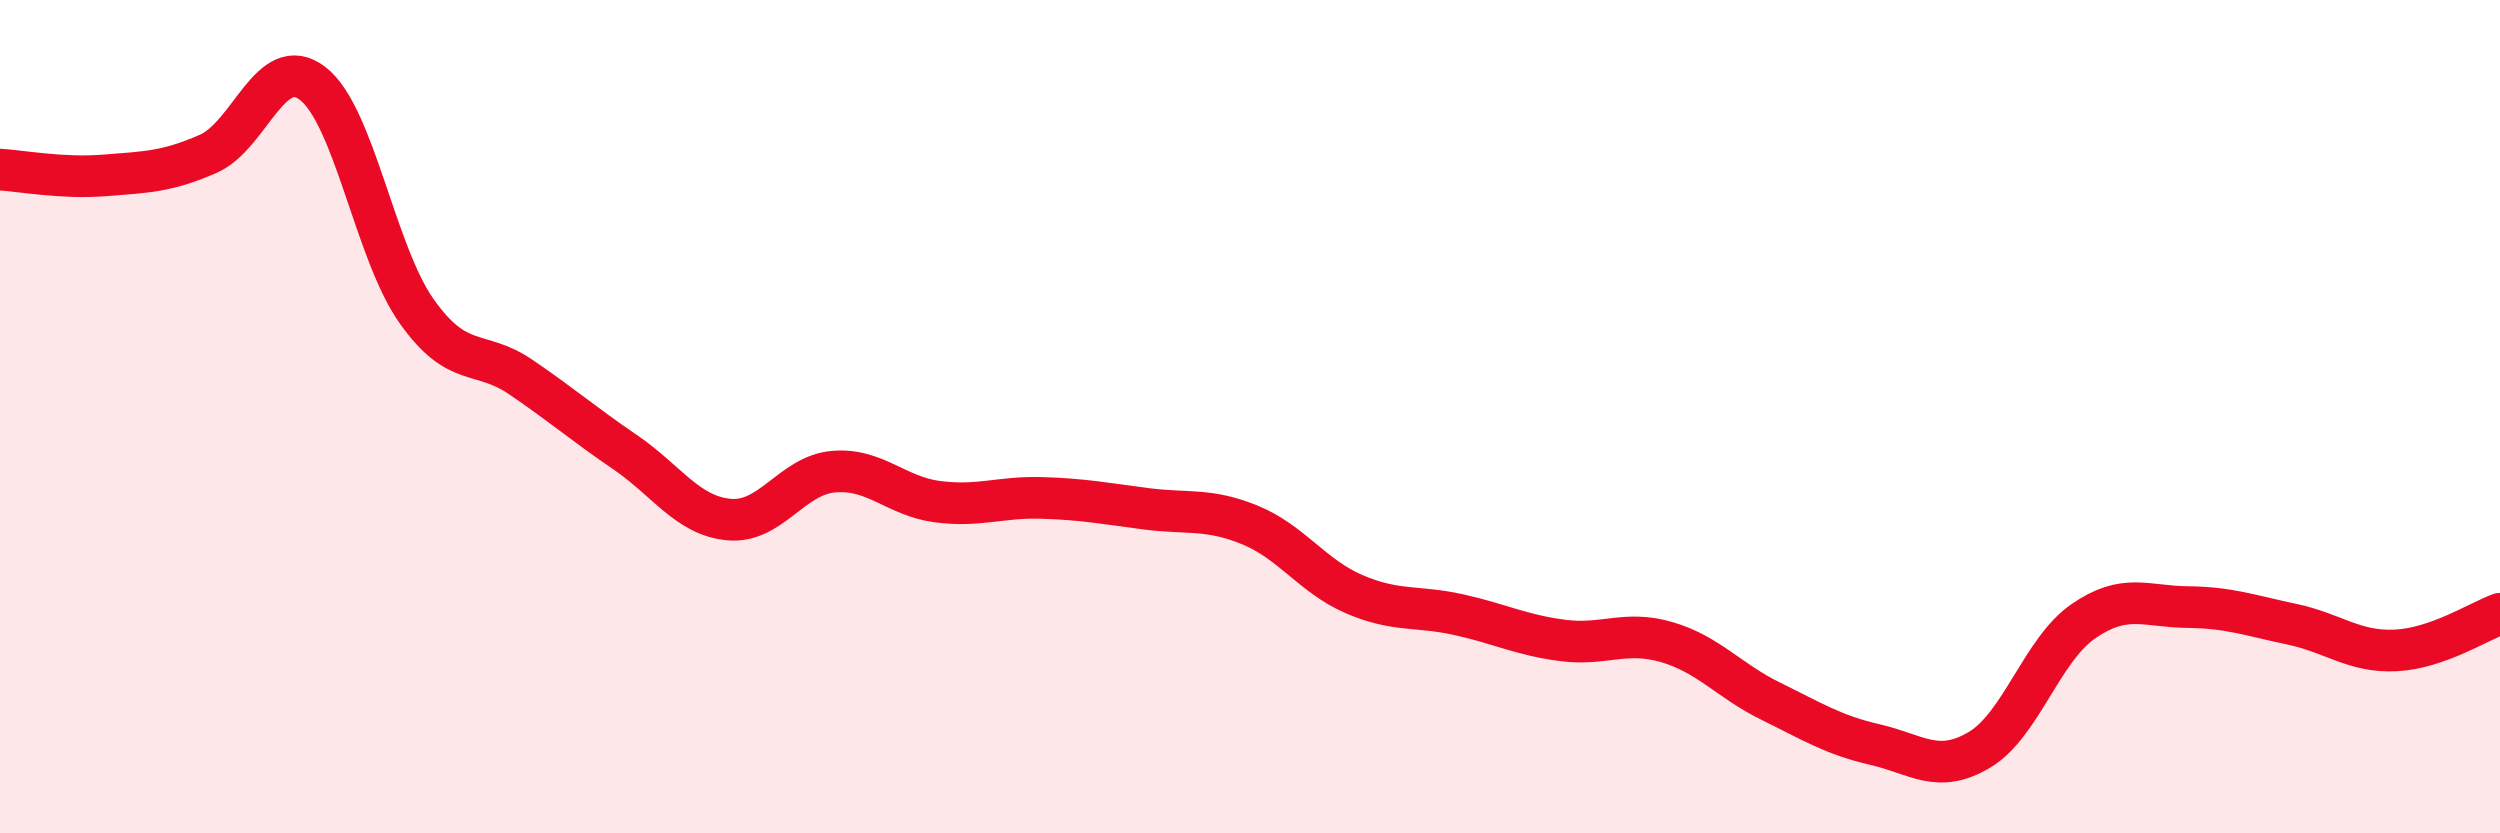
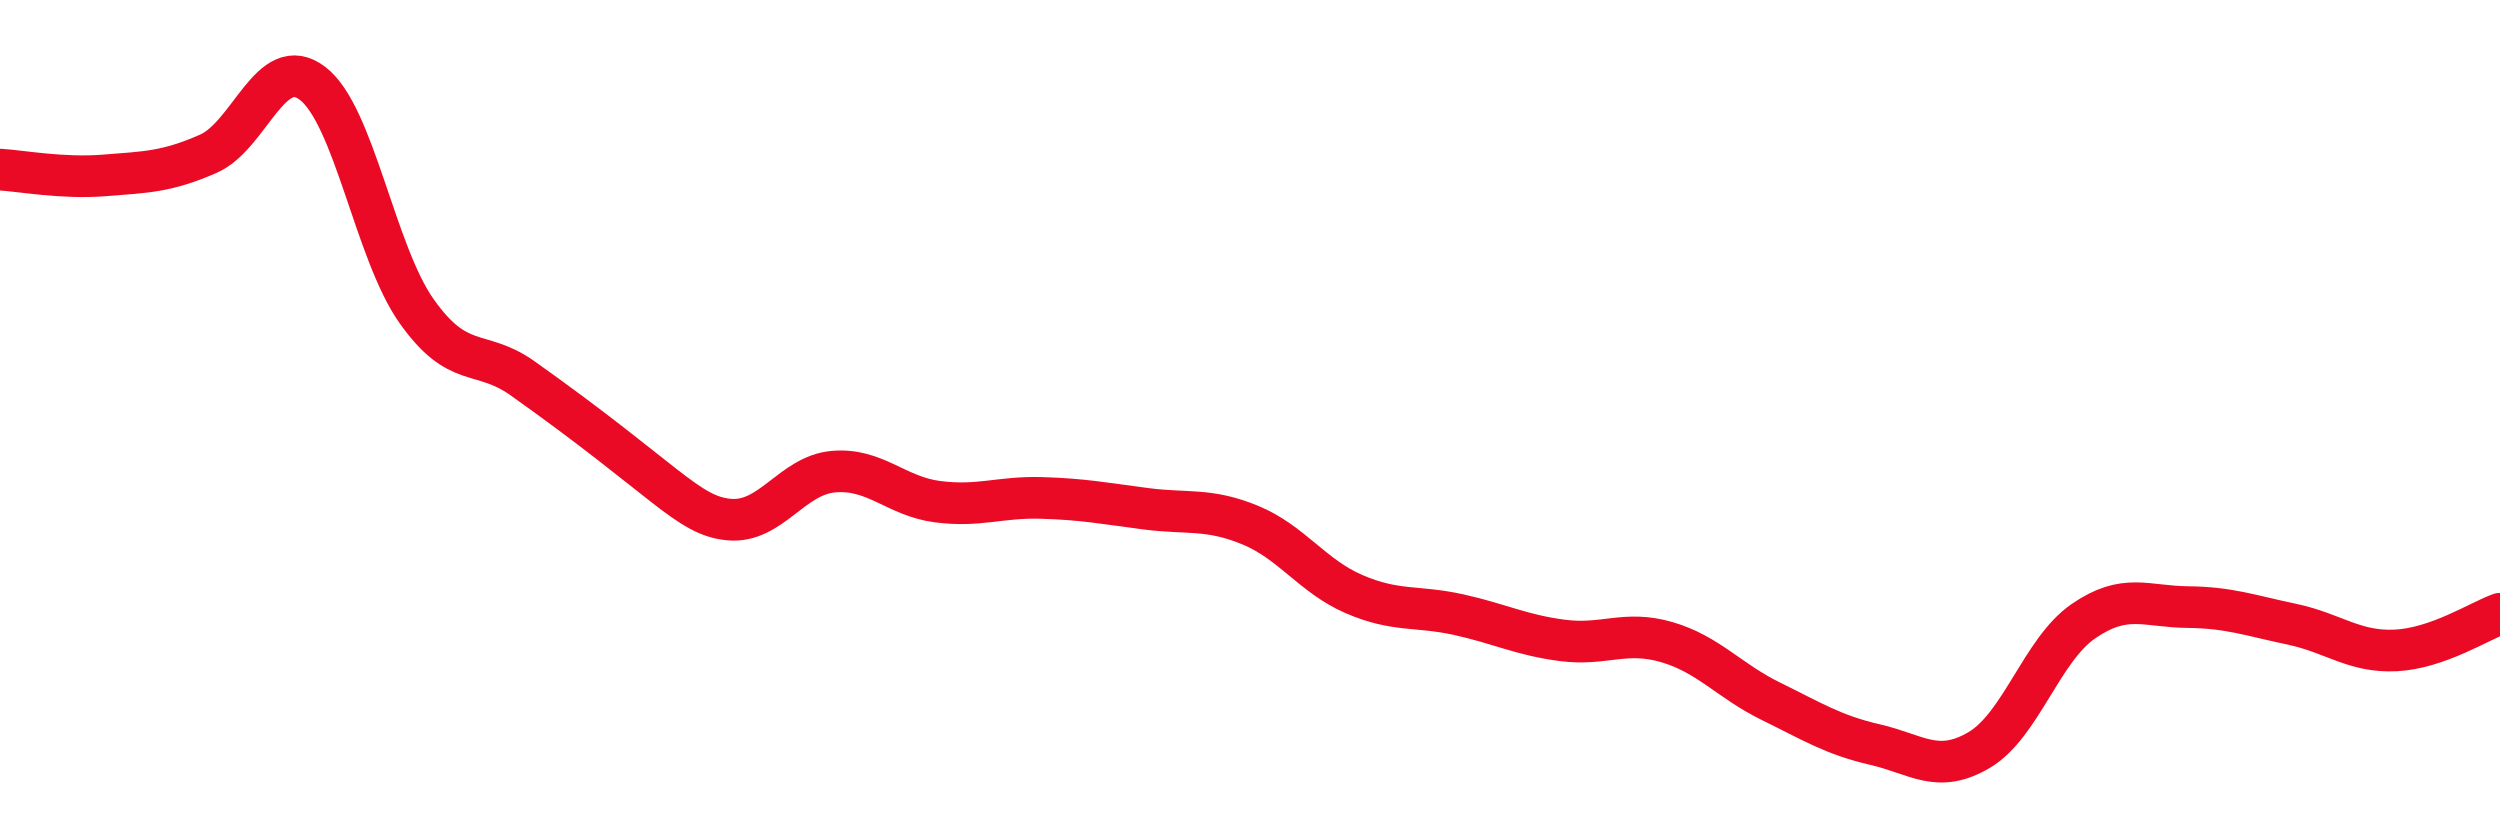
<svg xmlns="http://www.w3.org/2000/svg" width="60" height="20" viewBox="0 0 60 20">
-   <path d="M 0,4.07 C 0.5,4.1 1.5,4.29 2.5,4.21 C 3.5,4.13 4,4.13 5,3.69 C 6,3.25 6.5,1.24 7.5,2 C 8.5,2.76 9,6.06 10,7.47 C 11,8.88 11.5,8.37 12.5,9.05 C 13.5,9.73 14,10.17 15,10.85 C 16,11.53 16.5,12.38 17.5,12.47 C 18.5,12.56 19,11.41 20,11.32 C 21,11.23 21.5,11.91 22.5,12.04 C 23.5,12.17 24,11.92 25,11.95 C 26,11.98 26.5,12.08 27.5,12.21 C 28.5,12.34 29,12.19 30,12.6 C 31,13.01 31.5,13.83 32.5,14.26 C 33.5,14.69 34,14.53 35,14.75 C 36,14.97 36.5,15.24 37.5,15.37 C 38.5,15.5 39,15.12 40,15.41 C 41,15.7 41.5,16.34 42.5,16.83 C 43.5,17.32 44,17.64 45,17.87 C 46,18.1 46.5,18.59 47.5,18 C 48.5,17.41 49,15.6 50,14.91 C 51,14.22 51.5,14.56 52.5,14.57 C 53.5,14.58 54,14.77 55,14.98 C 56,15.19 56.5,15.66 57.5,15.61 C 58.5,15.56 59.5,14.91 60,14.73L60 20L0 20Z" fill="#EB0A25" opacity="0.1" stroke-linecap="round" stroke-linejoin="round" />
-   <path d="M 0,4.07 C 0.5,4.1 1.5,4.29 2.5,4.21 C 3.5,4.13 4,4.13 5,3.69 C 6,3.25 6.5,1.24 7.5,2 C 8.5,2.76 9,6.06 10,7.47 C 11,8.88 11.5,8.37 12.5,9.05 C 13.5,9.73 14,10.17 15,10.85 C 16,11.53 16.5,12.38 17.5,12.47 C 18.5,12.56 19,11.41 20,11.32 C 21,11.23 21.5,11.91 22.5,12.04 C 23.5,12.17 24,11.92 25,11.95 C 26,11.98 26.5,12.08 27.5,12.21 C 28.5,12.34 29,12.19 30,12.6 C 31,13.01 31.5,13.83 32.5,14.26 C 33.5,14.69 34,14.53 35,14.75 C 36,14.97 36.5,15.24 37.5,15.37 C 38.5,15.5 39,15.12 40,15.41 C 41,15.7 41.5,16.34 42.5,16.83 C 43.5,17.32 44,17.64 45,17.87 C 46,18.1 46.5,18.59 47.5,18 C 48.5,17.41 49,15.6 50,14.91 C 51,14.22 51.5,14.56 52.5,14.57 C 53.5,14.58 54,14.77 55,14.98 C 56,15.19 56.5,15.66 57.5,15.61 C 58.5,15.56 59.5,14.91 60,14.73" stroke="#EB0A25" stroke-width="1" fill="none" stroke-linecap="round" stroke-linejoin="round" />
+   <path d="M 0,4.07 C 0.5,4.1 1.5,4.29 2.5,4.21 C 3.5,4.13 4,4.13 5,3.69 C 6,3.25 6.5,1.24 7.5,2 C 8.5,2.76 9,6.06 10,7.47 C 11,8.88 11.5,8.37 12.5,9.05 C 16,11.53 16.5,12.38 17.5,12.47 C 18.5,12.56 19,11.41 20,11.32 C 21,11.23 21.5,11.91 22.5,12.04 C 23.5,12.17 24,11.92 25,11.95 C 26,11.98 26.5,12.08 27.5,12.21 C 28.5,12.34 29,12.19 30,12.6 C 31,13.01 31.5,13.83 32.5,14.26 C 33.5,14.69 34,14.53 35,14.75 C 36,14.97 36.5,15.24 37.5,15.37 C 38.5,15.5 39,15.12 40,15.41 C 41,15.7 41.5,16.34 42.5,16.83 C 43.5,17.32 44,17.64 45,17.87 C 46,18.1 46.5,18.59 47.5,18 C 48.5,17.41 49,15.6 50,14.91 C 51,14.22 51.5,14.56 52.5,14.57 C 53.5,14.58 54,14.77 55,14.98 C 56,15.19 56.5,15.66 57.5,15.61 C 58.5,15.56 59.5,14.91 60,14.73" stroke="#EB0A25" stroke-width="1" fill="none" stroke-linecap="round" stroke-linejoin="round" />
</svg>